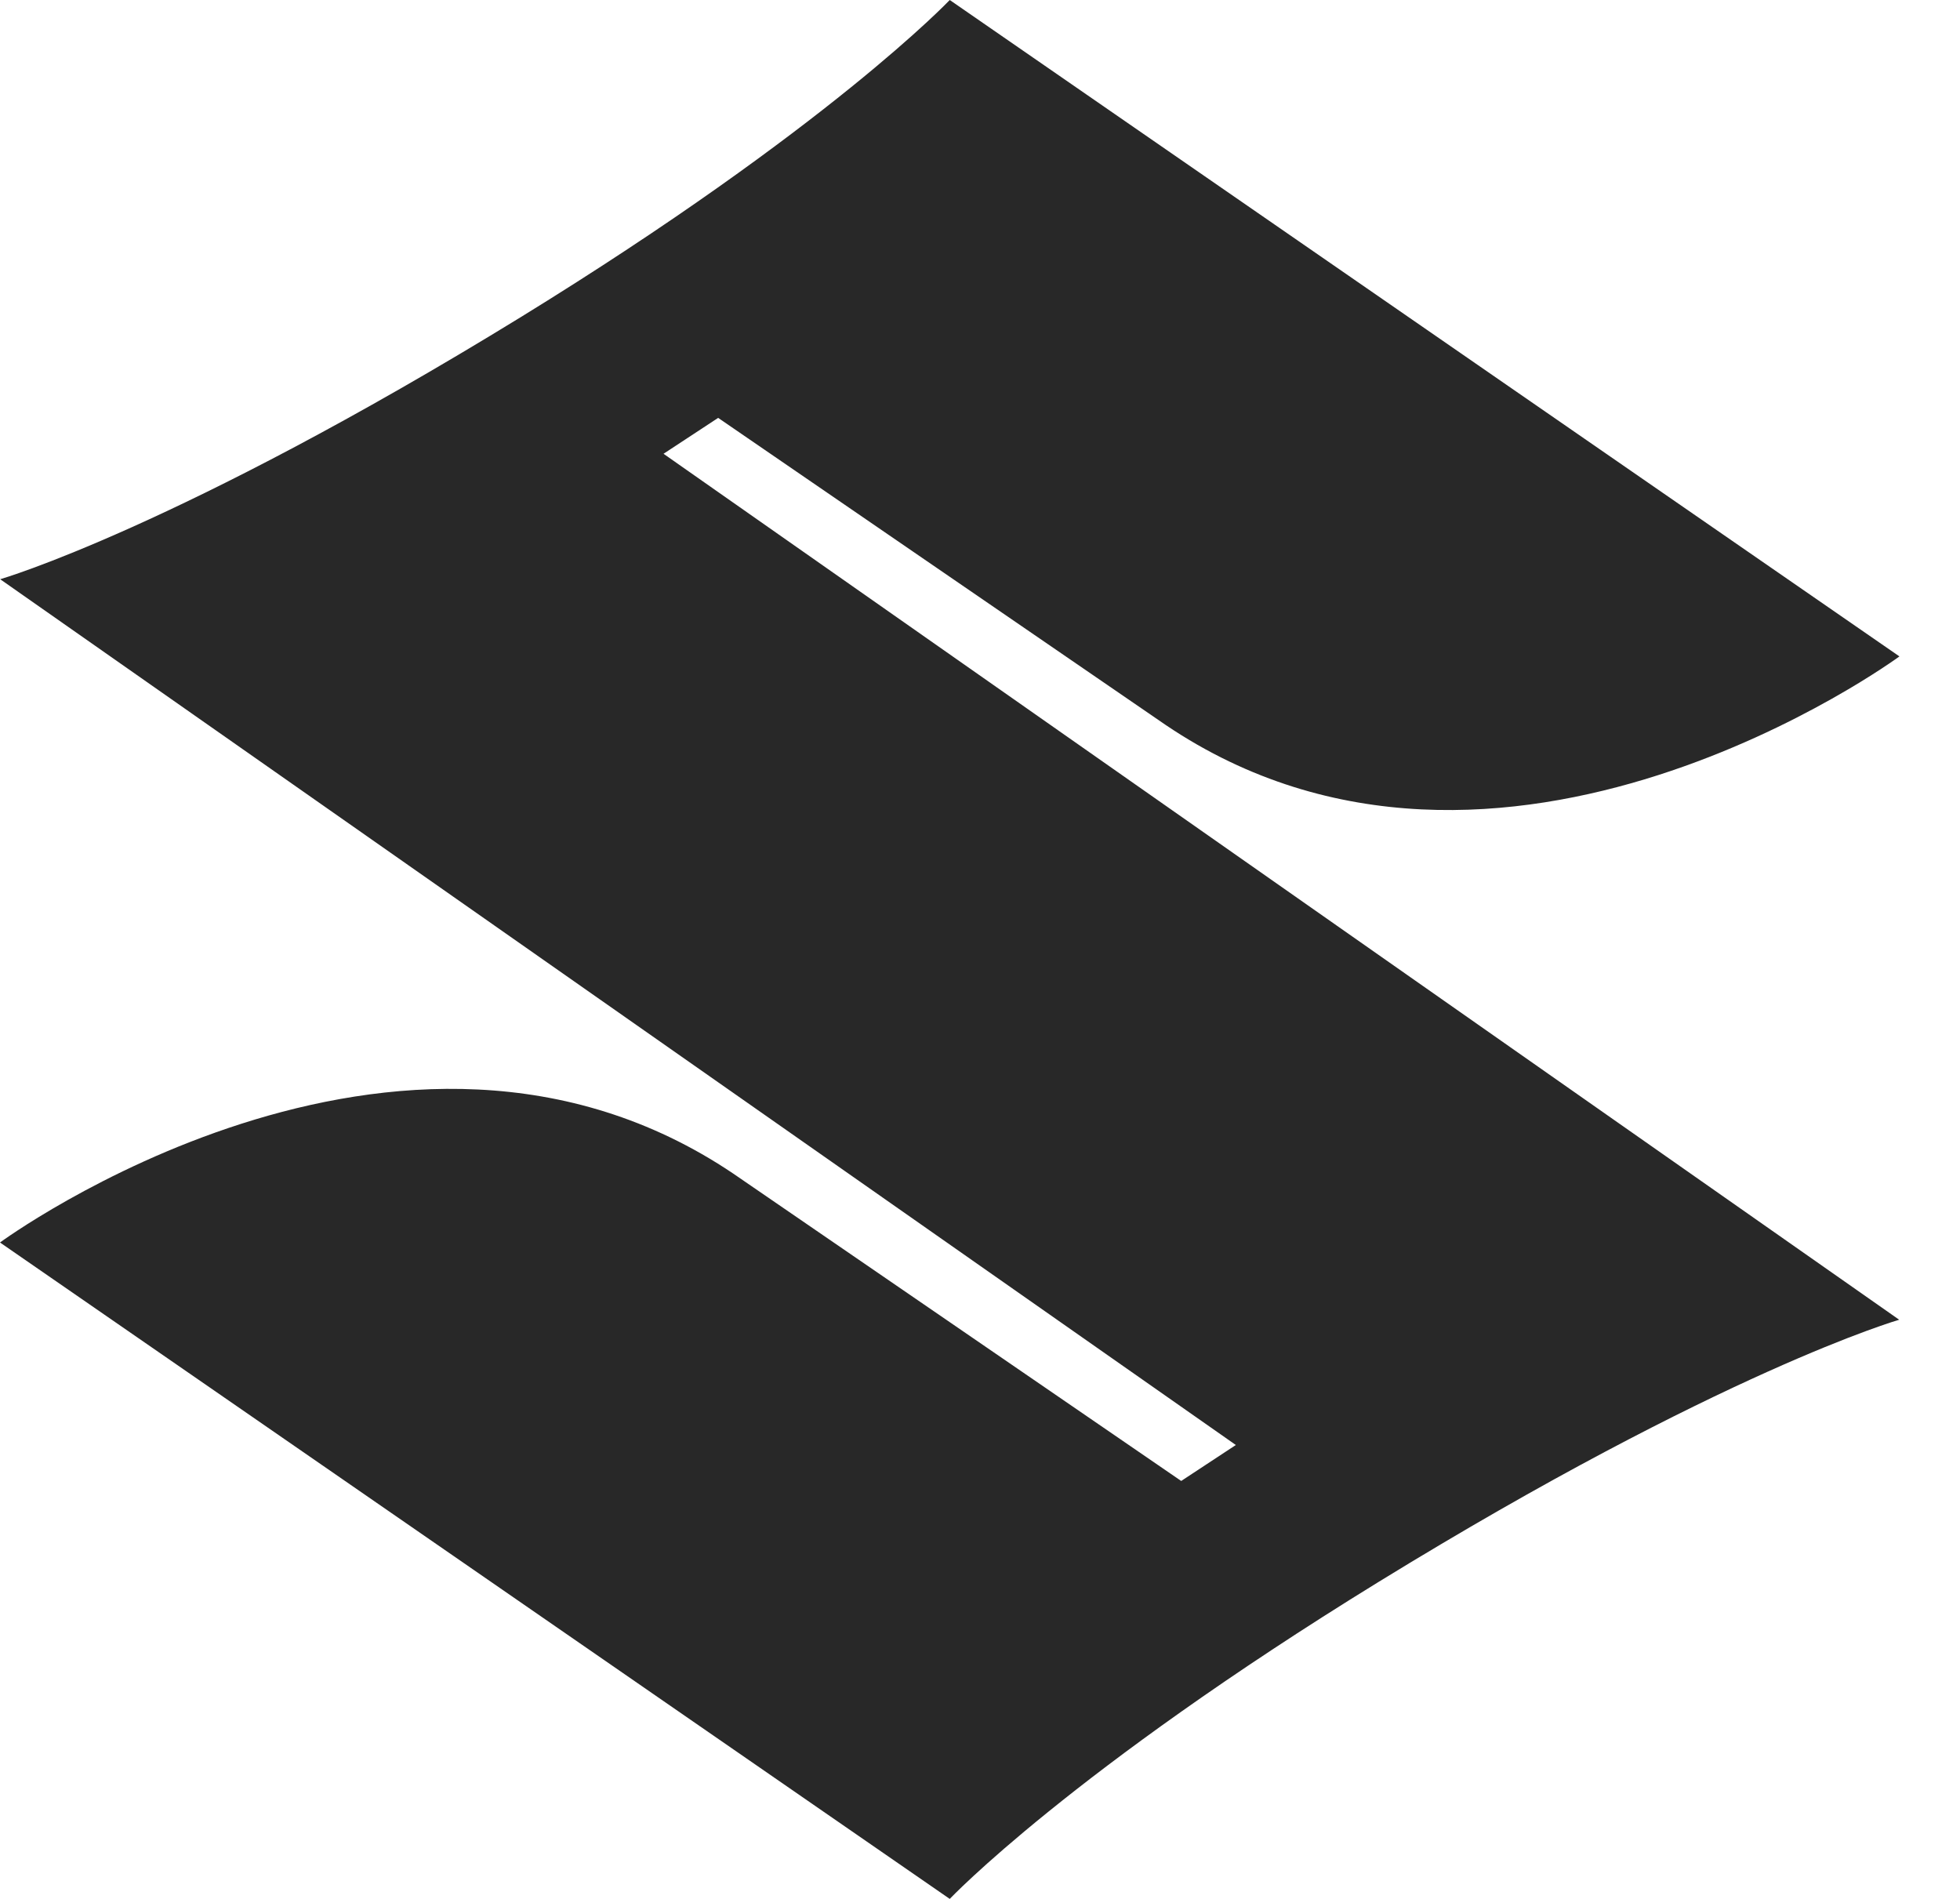
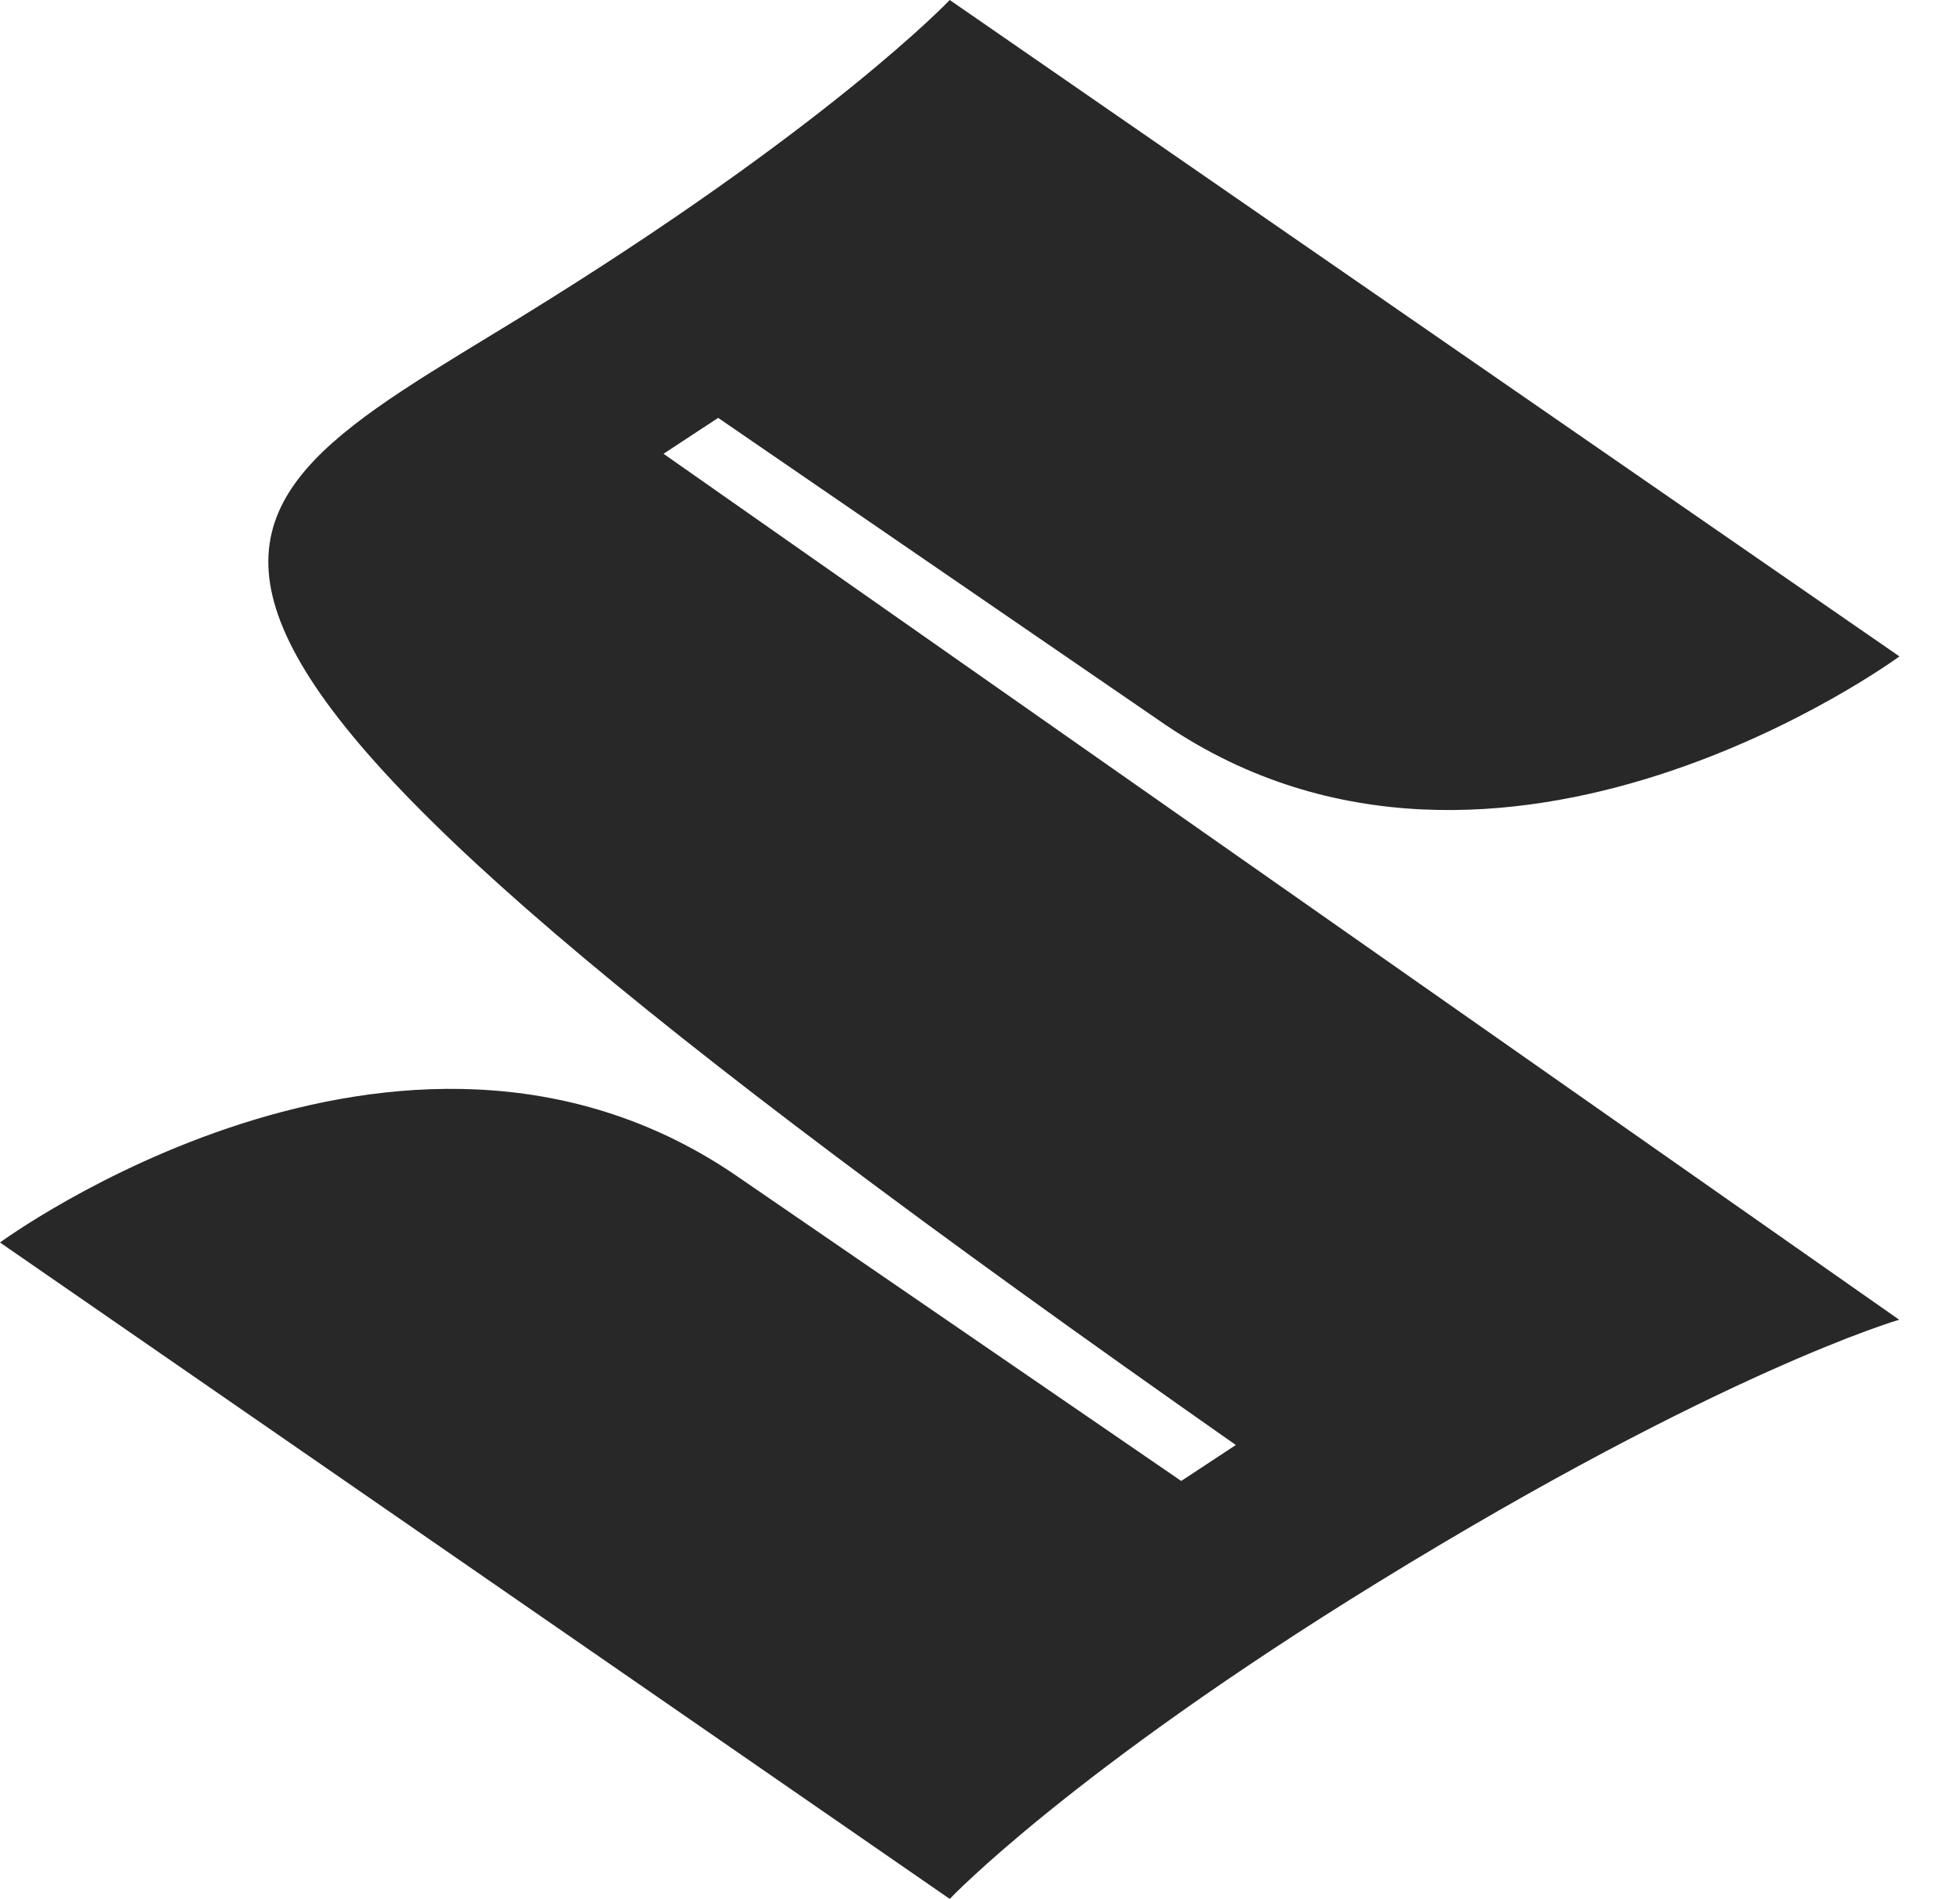
<svg xmlns="http://www.w3.org/2000/svg" width="32" height="31" viewBox="0 0 32 31" fill="none">
-   <path d="M31.007 21.545C31.007 21.545 28.109 22.382 22.503 25.828C17.477 28.921 15.506 31 15.506 31L0 20.284C0 20.284 6.523 15.487 11.974 19.161L19.285 24.177L20.177 23.59L0.003 9.456C0.003 9.456 2.902 8.618 8.506 5.175C13.535 2.08 15.506 -1.90735e-06 15.506 -1.90735e-06L31.011 10.716C31.011 10.716 24.488 15.513 19.037 11.839L11.725 6.822L10.833 7.408L31.007 21.545Z" fill="#282828" />
+   <path d="M31.007 21.545C31.007 21.545 28.109 22.382 22.503 25.828C17.477 28.921 15.506 31 15.506 31L0 20.284C0 20.284 6.523 15.487 11.974 19.161L19.285 24.177L20.177 23.59C0.003 9.456 2.902 8.618 8.506 5.175C13.535 2.08 15.506 -1.90735e-06 15.506 -1.90735e-06L31.011 10.716C31.011 10.716 24.488 15.513 19.037 11.839L11.725 6.822L10.833 7.408L31.007 21.545Z" fill="#282828" />
</svg>